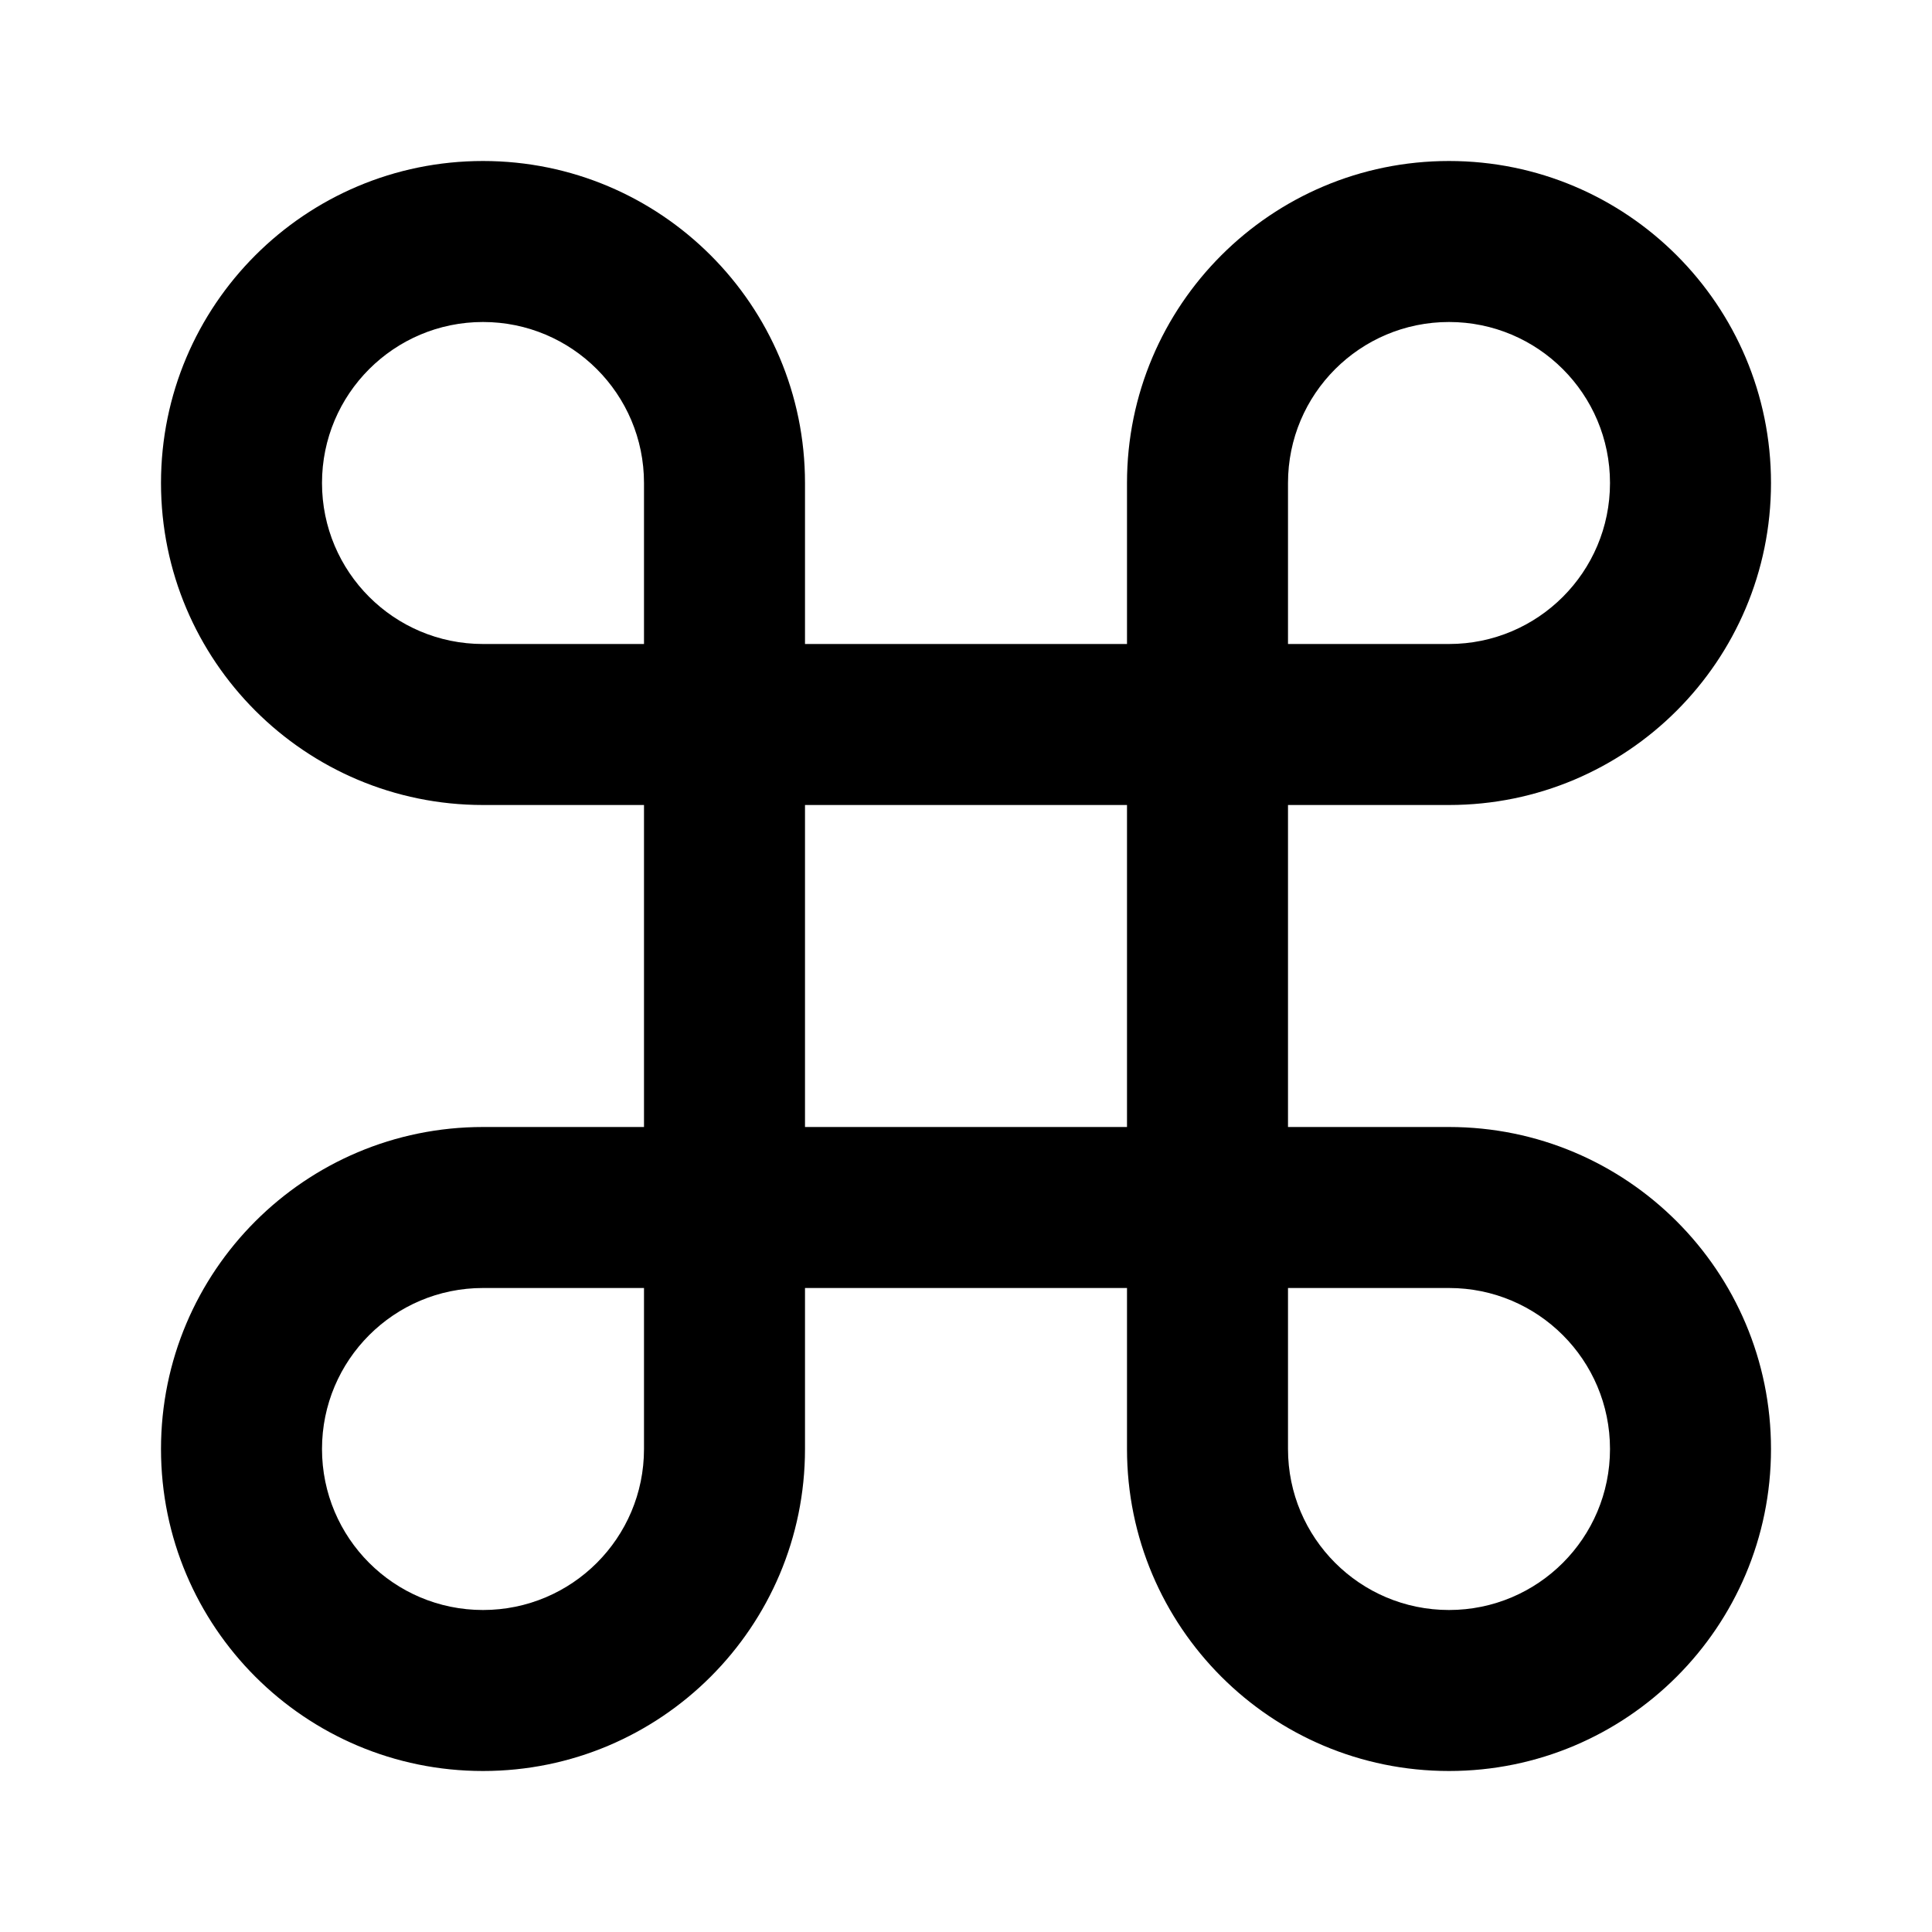
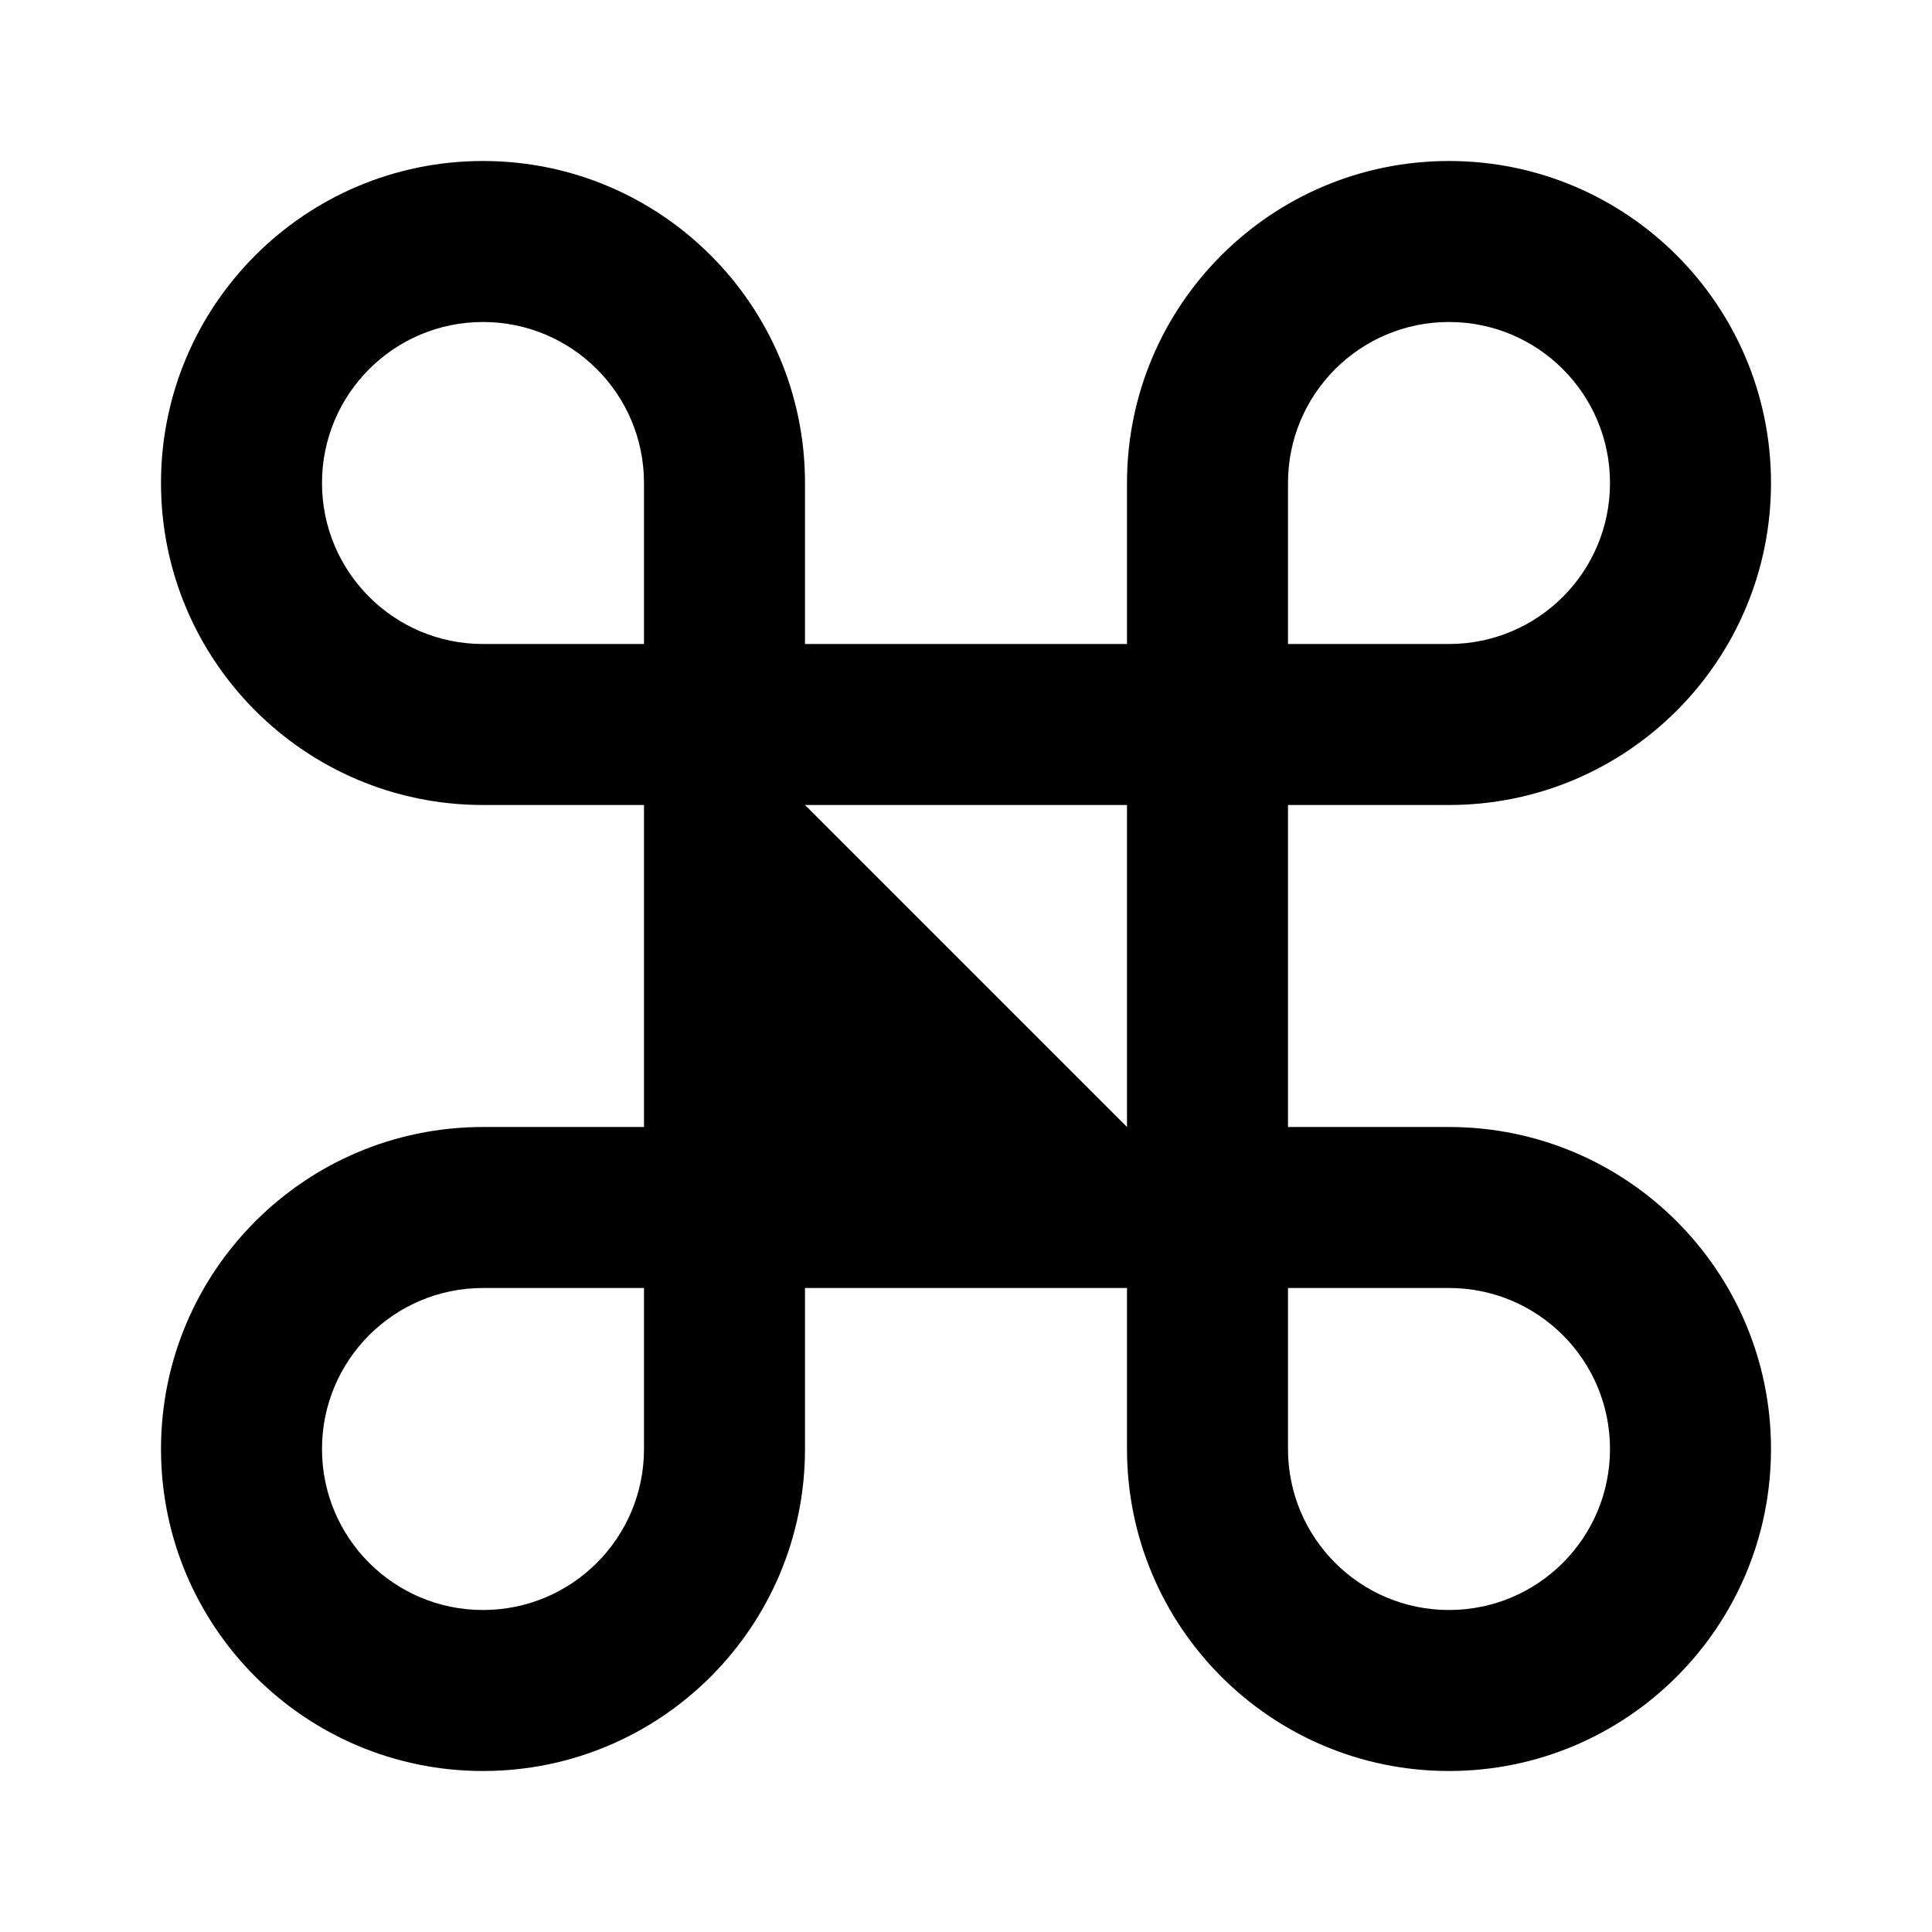
<svg xmlns="http://www.w3.org/2000/svg" version="1.1" baseProfile="full" width="24" height="24" viewBox="0 0 24.00 24.00" enable-background="new 0 0 24.00 24.00" xml:space="preserve">
-   <path fill="#000000" fill-opacity="1" stroke-width="1.333" stroke-linejoin="miter" d="M 6,2C 8.209,2 10,3.791 10,6L 10,8L 14,8L 14,6C 14,3.791 15.791,2 18,2C 20.209,2 22,3.791 22,6C 22,8.209 20.209,10 18,10L 16,10L 16,14L 18,14C 20.209,14 22,15.791 22,18C 22,20.209 20.209,22 18,22C 15.791,22 14,20.209 14,18L 14,16L 10,16L 10,18C 10,20.209 8.209,22 6,22C 3.791,22 2,20.209 2,18C 2,15.791 3.791,14 6,14L 8,14L 8,10L 6,10C 3.791,10 2,8.209 2,6C 2,3.791 3.791,2 6,2 Z M 16,18C 16,19.105 16.895,20 18,20C 19.105,20 20,19.105 20,18C 20,16.895 19.105,16 18,16L 16,16L 16,18 Z M 14,10L 10,10L 10,14L 14,14L 14,10 Z M 6,16C 4.895,16 4,16.895 4,18C 4,19.105 4.895,20 6,20C 7.105,20 8,19.105 8,18L 8,16L 6,16 Z M 8,6C 8,4.895 7.105,4 6,4C 4.895,4 4,4.895 4,6C 4,7.105 4.895,8 6,8L 8,8L 8,6 Z M 18,8C 19.105,8 20,7.105 20,6C 20,4.895 19.105,4 18,4C 16.895,4 16,4.895 16,6L 16,8L 18,8 Z " />
+   <path fill="#000000" fill-opacity="1" stroke-width="1.333" stroke-linejoin="miter" d="M 6,2C 8.209,2 10,3.791 10,6L 10,8L 14,8L 14,6C 14,3.791 15.791,2 18,2C 20.209,2 22,3.791 22,6C 22,8.209 20.209,10 18,10L 16,10L 16,14L 18,14C 20.209,14 22,15.791 22,18C 22,20.209 20.209,22 18,22C 15.791,22 14,20.209 14,18L 14,16L 10,16L 10,18C 10,20.209 8.209,22 6,22C 3.791,22 2,20.209 2,18C 2,15.791 3.791,14 6,14L 8,14L 8,10L 6,10C 3.791,10 2,8.209 2,6C 2,3.791 3.791,2 6,2 Z M 16,18C 16,19.105 16.895,20 18,20C 19.105,20 20,19.105 20,18C 20,16.895 19.105,16 18,16L 16,16L 16,18 Z M 14,10L 10,10L 14,14L 14,10 Z M 6,16C 4.895,16 4,16.895 4,18C 4,19.105 4.895,20 6,20C 7.105,20 8,19.105 8,18L 8,16L 6,16 Z M 8,6C 8,4.895 7.105,4 6,4C 4.895,4 4,4.895 4,6C 4,7.105 4.895,8 6,8L 8,8L 8,6 Z M 18,8C 19.105,8 20,7.105 20,6C 20,4.895 19.105,4 18,4C 16.895,4 16,4.895 16,6L 16,8L 18,8 Z " />
</svg>